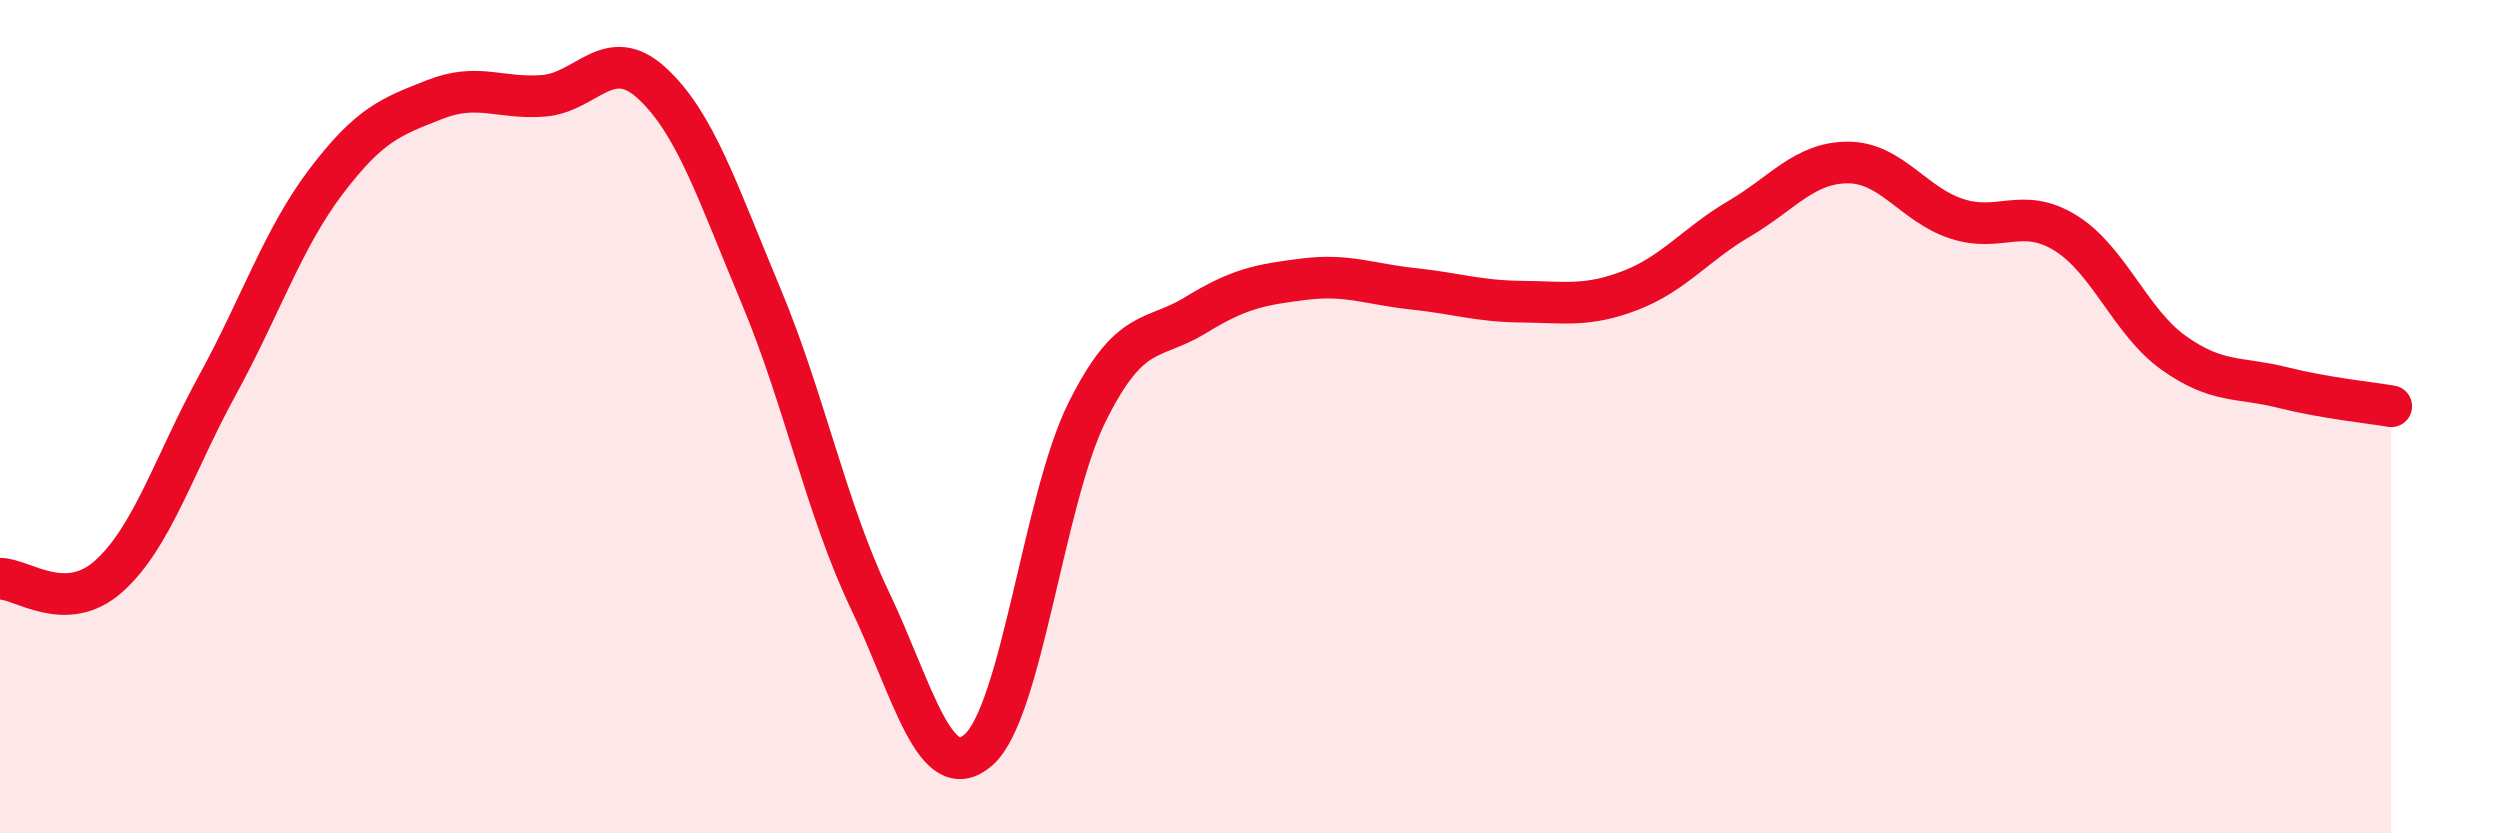
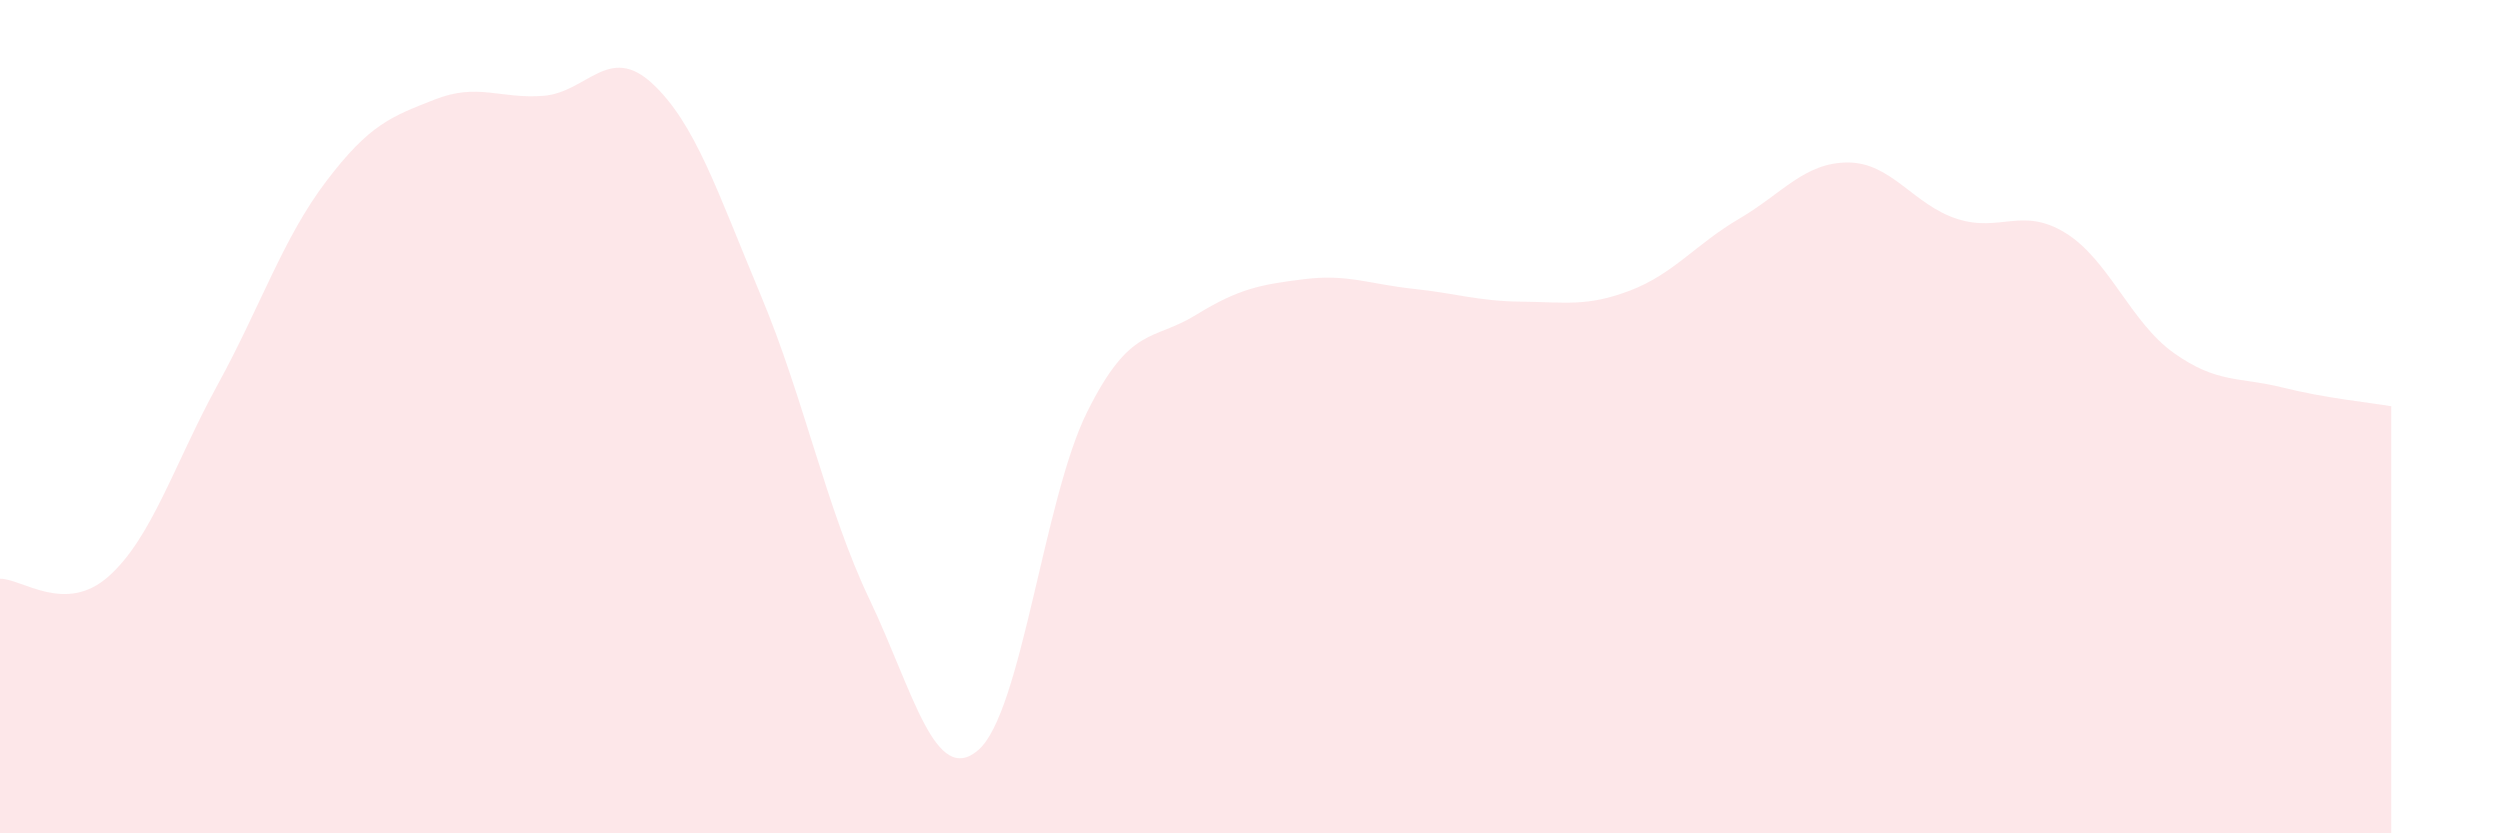
<svg xmlns="http://www.w3.org/2000/svg" width="60" height="20" viewBox="0 0 60 20">
  <path d="M 0,13.89 C 0.52,13.88 1.57,14.76 2.61,13.83 C 3.65,12.9 4.18,11.14 5.22,9.24 C 6.26,7.34 6.79,5.72 7.83,4.35 C 8.87,2.98 9.39,2.8 10.43,2.39 C 11.47,1.98 12,2.38 13.04,2.3 C 14.08,2.22 14.61,1.04 15.65,2 C 16.69,2.96 17.22,4.61 18.26,7.09 C 19.3,9.57 19.83,12.21 20.87,14.39 C 21.91,16.57 22.44,18.9 23.48,18 C 24.52,17.1 25.05,11.98 26.09,9.89 C 27.13,7.8 27.66,8.2 28.7,7.56 C 29.74,6.92 30.26,6.83 31.3,6.7 C 32.34,6.57 32.87,6.82 33.91,6.93 C 34.95,7.04 35.48,7.23 36.52,7.24 C 37.56,7.25 38.09,7.37 39.13,6.97 C 40.17,6.57 40.7,5.86 41.74,5.25 C 42.78,4.64 43.31,3.9 44.35,3.9 C 45.39,3.9 45.92,4.91 46.96,5.25 C 48,5.59 48.53,4.95 49.57,5.59 C 50.61,6.23 51.13,7.73 52.17,8.47 C 53.21,9.21 53.74,9.04 54.78,9.3 C 55.82,9.56 56.87,9.66 57.39,9.75L57.39 20L0 20Z" fill="#EB0A25" opacity="0.1" stroke-linecap="round" stroke-linejoin="round" />
-   <path d="M 0,13.89 C 0.52,13.88 1.57,14.76 2.61,13.83 C 3.65,12.9 4.18,11.14 5.22,9.24 C 6.26,7.34 6.79,5.72 7.83,4.35 C 8.87,2.98 9.39,2.8 10.43,2.39 C 11.47,1.98 12,2.38 13.04,2.3 C 14.08,2.22 14.61,1.04 15.65,2 C 16.69,2.96 17.22,4.61 18.26,7.09 C 19.3,9.57 19.83,12.21 20.87,14.39 C 21.91,16.57 22.44,18.9 23.48,18 C 24.52,17.1 25.05,11.98 26.09,9.89 C 27.13,7.8 27.66,8.2 28.7,7.56 C 29.74,6.92 30.26,6.83 31.3,6.7 C 32.34,6.57 32.87,6.82 33.91,6.93 C 34.95,7.04 35.48,7.23 36.52,7.24 C 37.56,7.25 38.09,7.37 39.13,6.97 C 40.17,6.57 40.7,5.86 41.74,5.25 C 42.78,4.64 43.31,3.9 44.35,3.9 C 45.39,3.9 45.92,4.91 46.96,5.25 C 48,5.59 48.53,4.95 49.57,5.59 C 50.61,6.23 51.13,7.73 52.17,8.47 C 53.21,9.21 53.74,9.04 54.78,9.3 C 55.82,9.56 56.87,9.66 57.39,9.75" stroke="#EB0A25" stroke-width="1" fill="none" stroke-linecap="round" stroke-linejoin="round" />
</svg>